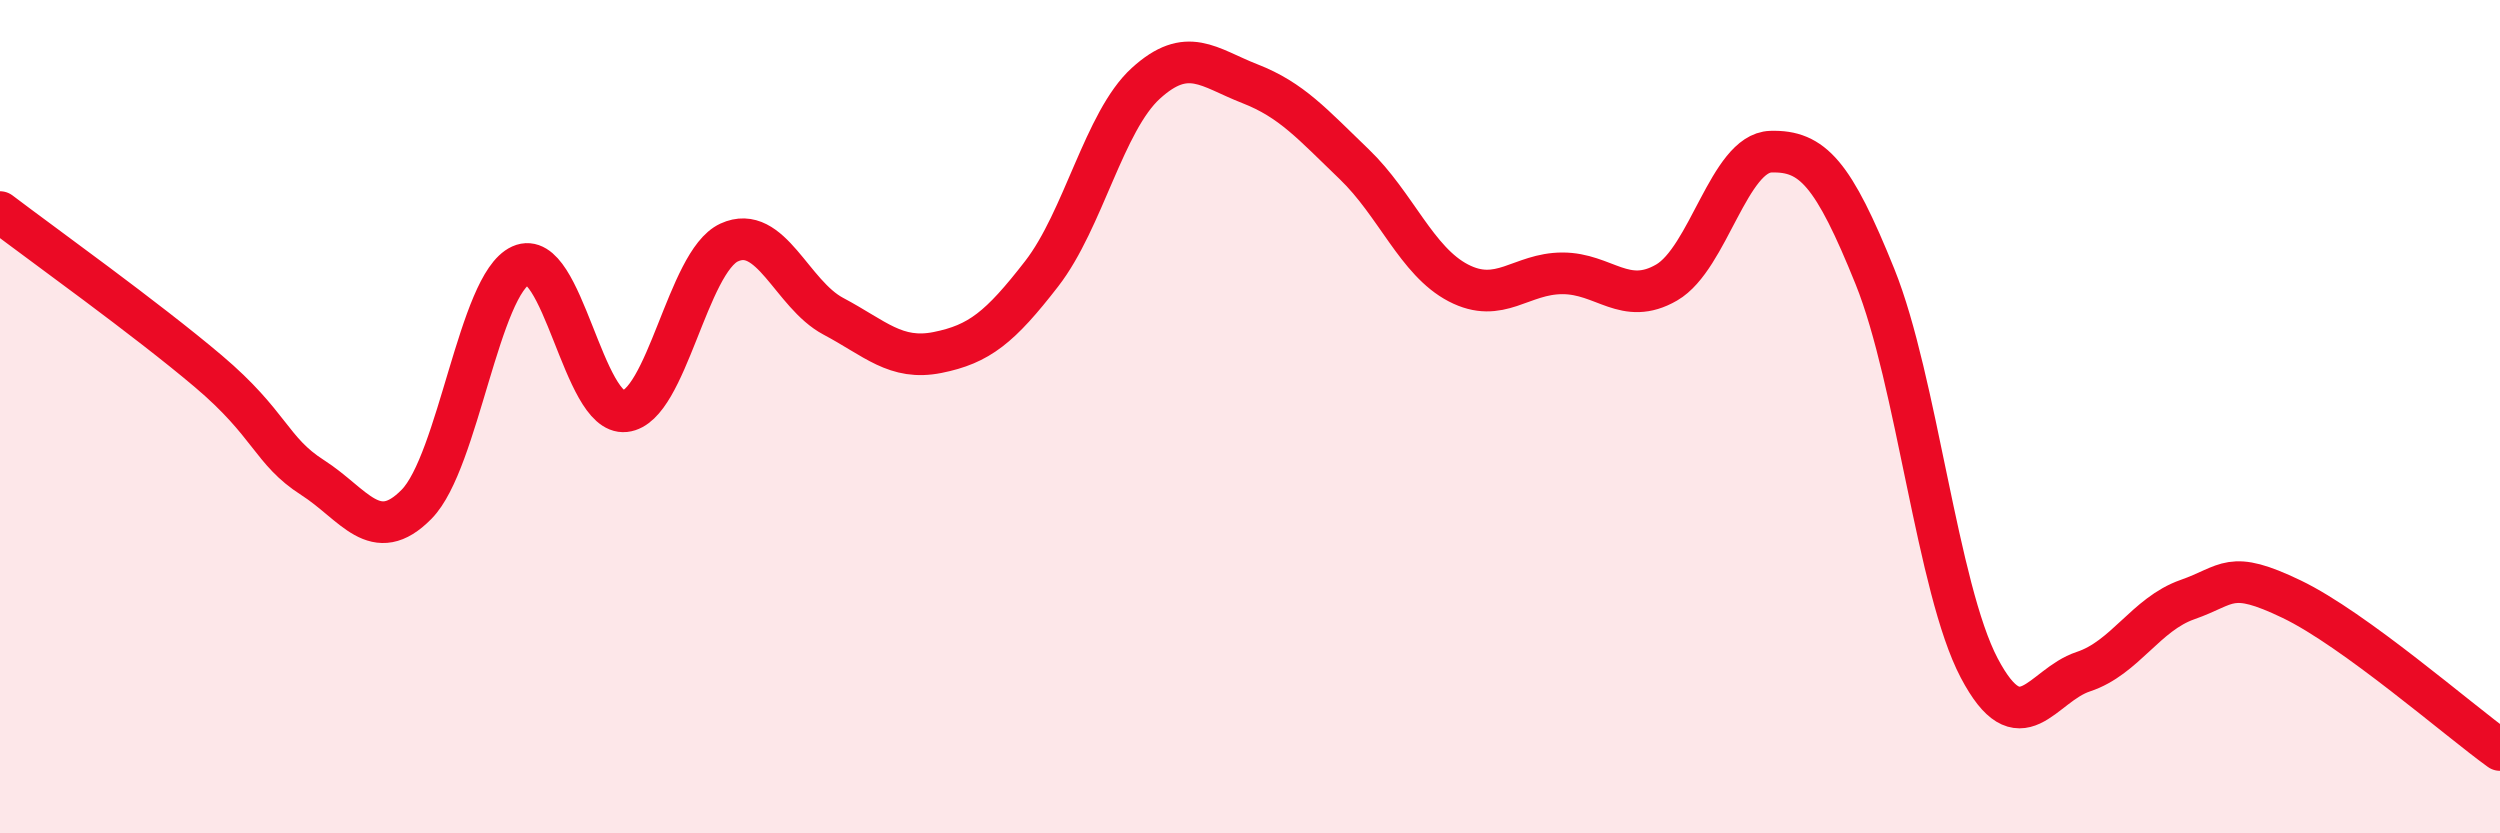
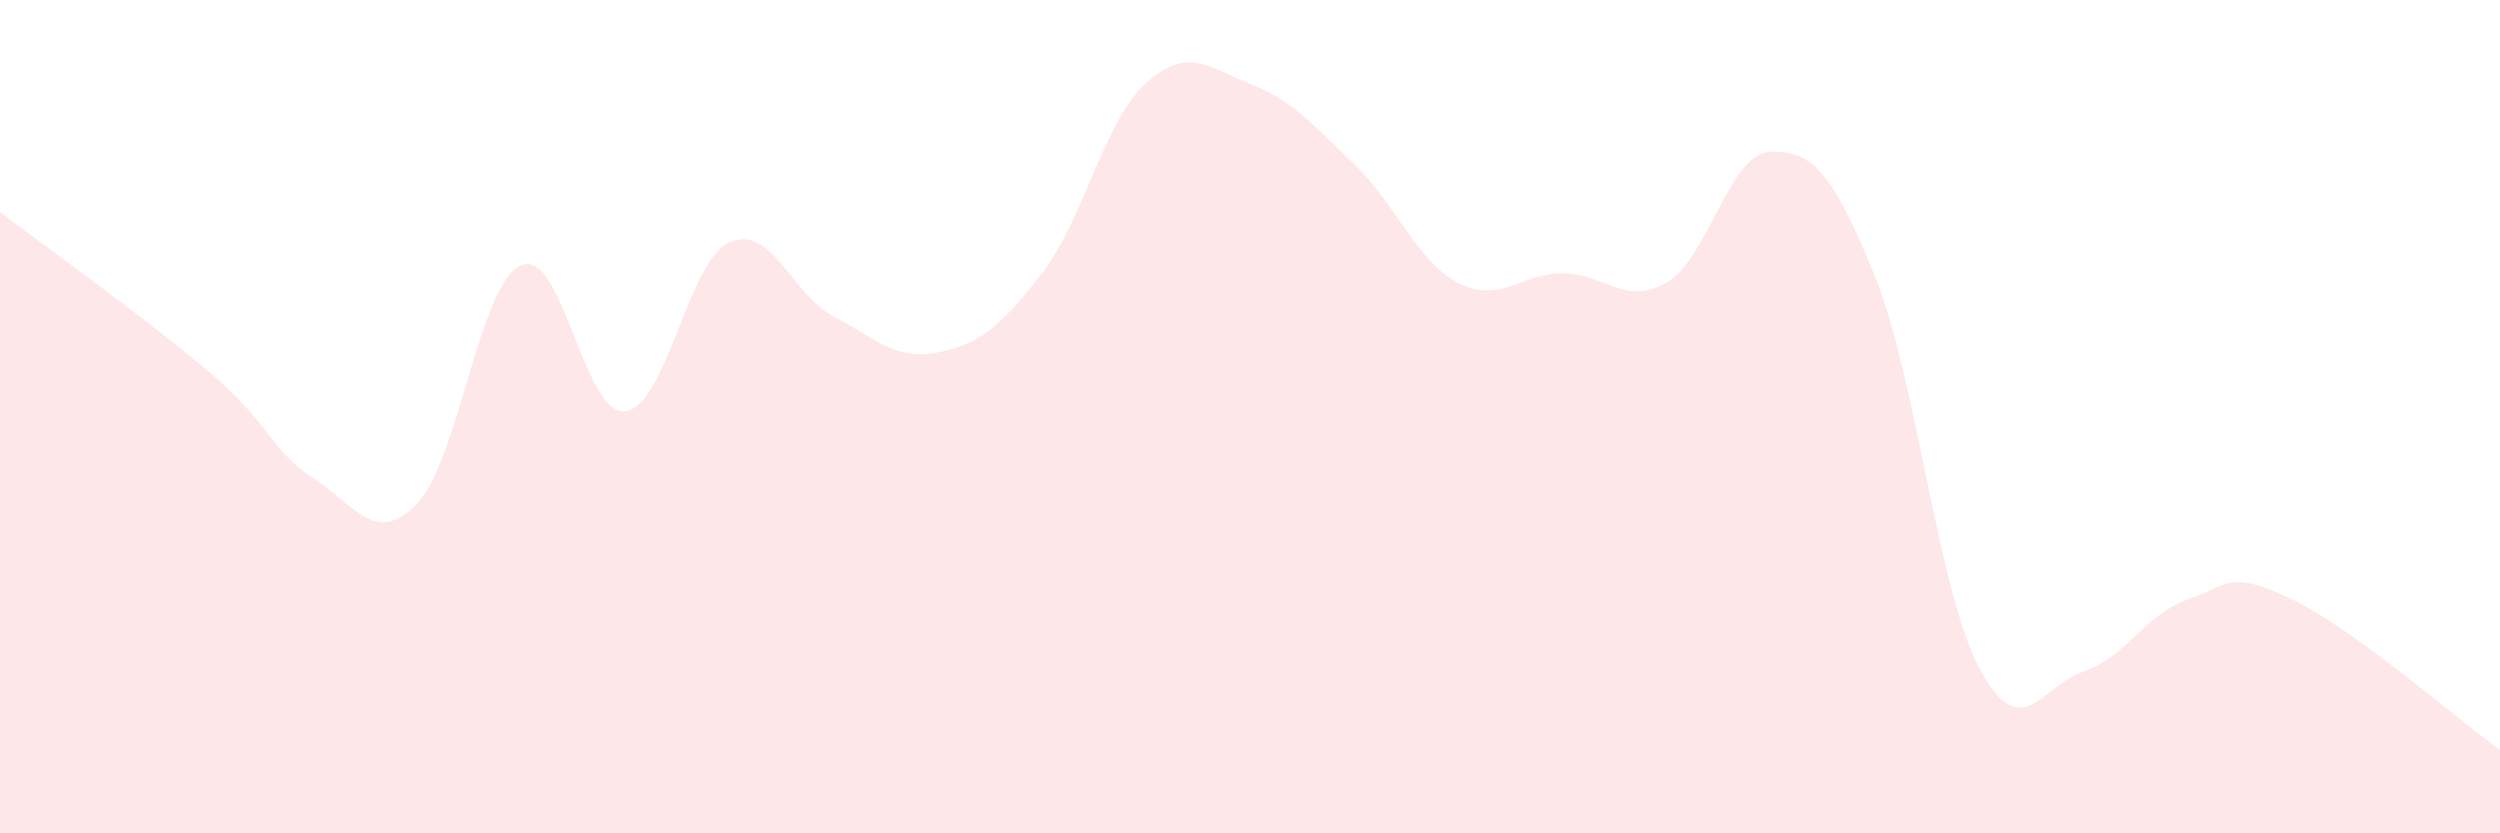
<svg xmlns="http://www.w3.org/2000/svg" width="60" height="20" viewBox="0 0 60 20">
  <path d="M 0,5.09 C 1,5.85 3.5,7.64 5,8.91 C 6.5,10.18 6.5,10.82 7.5,11.46 C 8.5,12.1 9,13.12 10,12.1 C 11,11.08 11.5,6.82 12.5,6.37 C 13.5,5.92 14,9.98 15,9.87 C 16,9.76 16.5,6.28 17.5,5.82 C 18.5,5.36 19,7.06 20,7.59 C 21,8.12 21.5,8.66 22.5,8.46 C 23.5,8.26 24,7.86 25,6.57 C 26,5.28 26.5,2.91 27.5,2 C 28.5,1.09 29,1.62 30,2.01 C 31,2.4 31.5,2.98 32.5,3.94 C 33.5,4.9 34,6.27 35,6.79 C 36,7.31 36.5,6.56 37.5,6.56 C 38.5,6.56 39,7.36 40,6.78 C 41,6.2 41.5,3.67 42.5,3.64 C 43.5,3.61 44,4.16 45,6.64 C 46,9.12 46.5,14.13 47.5,16.03 C 48.5,17.93 49,16.45 50,16.12 C 51,15.79 51.5,14.74 52.5,14.39 C 53.5,14.04 53.5,13.66 55,14.38 C 56.5,15.1 59,17.28 60,18L60 20L0 20Z" fill="#EB0A25" opacity="0.1" stroke-linecap="round" stroke-linejoin="round" />
-   <path d="M 0,5.09 C 1,5.85 3.5,7.64 5,8.91 C 6.5,10.18 6.5,10.82 7.5,11.46 C 8.5,12.1 9,13.12 10,12.1 C 11,11.08 11.5,6.82 12.5,6.37 C 13.5,5.92 14,9.98 15,9.87 C 16,9.76 16.5,6.28 17.5,5.82 C 18.5,5.36 19,7.06 20,7.59 C 21,8.12 21.5,8.66 22.5,8.46 C 23.5,8.26 24,7.86 25,6.57 C 26,5.28 26.5,2.91 27.5,2 C 28.5,1.09 29,1.62 30,2.01 C 31,2.4 31.5,2.98 32.5,3.94 C 33.5,4.9 34,6.27 35,6.79 C 36,7.31 36.5,6.56 37.5,6.56 C 38.5,6.56 39,7.36 40,6.78 C 41,6.2 41.5,3.67 42.5,3.64 C 43.5,3.61 44,4.16 45,6.64 C 46,9.12 46.5,14.13 47.5,16.03 C 48.5,17.93 49,16.45 50,16.12 C 51,15.79 51.5,14.74 52.5,14.39 C 53.5,14.04 53.5,13.66 55,14.38 C 56.5,15.1 59,17.28 60,18" stroke="#EB0A25" stroke-width="1" fill="none" stroke-linecap="round" stroke-linejoin="round" />
</svg>